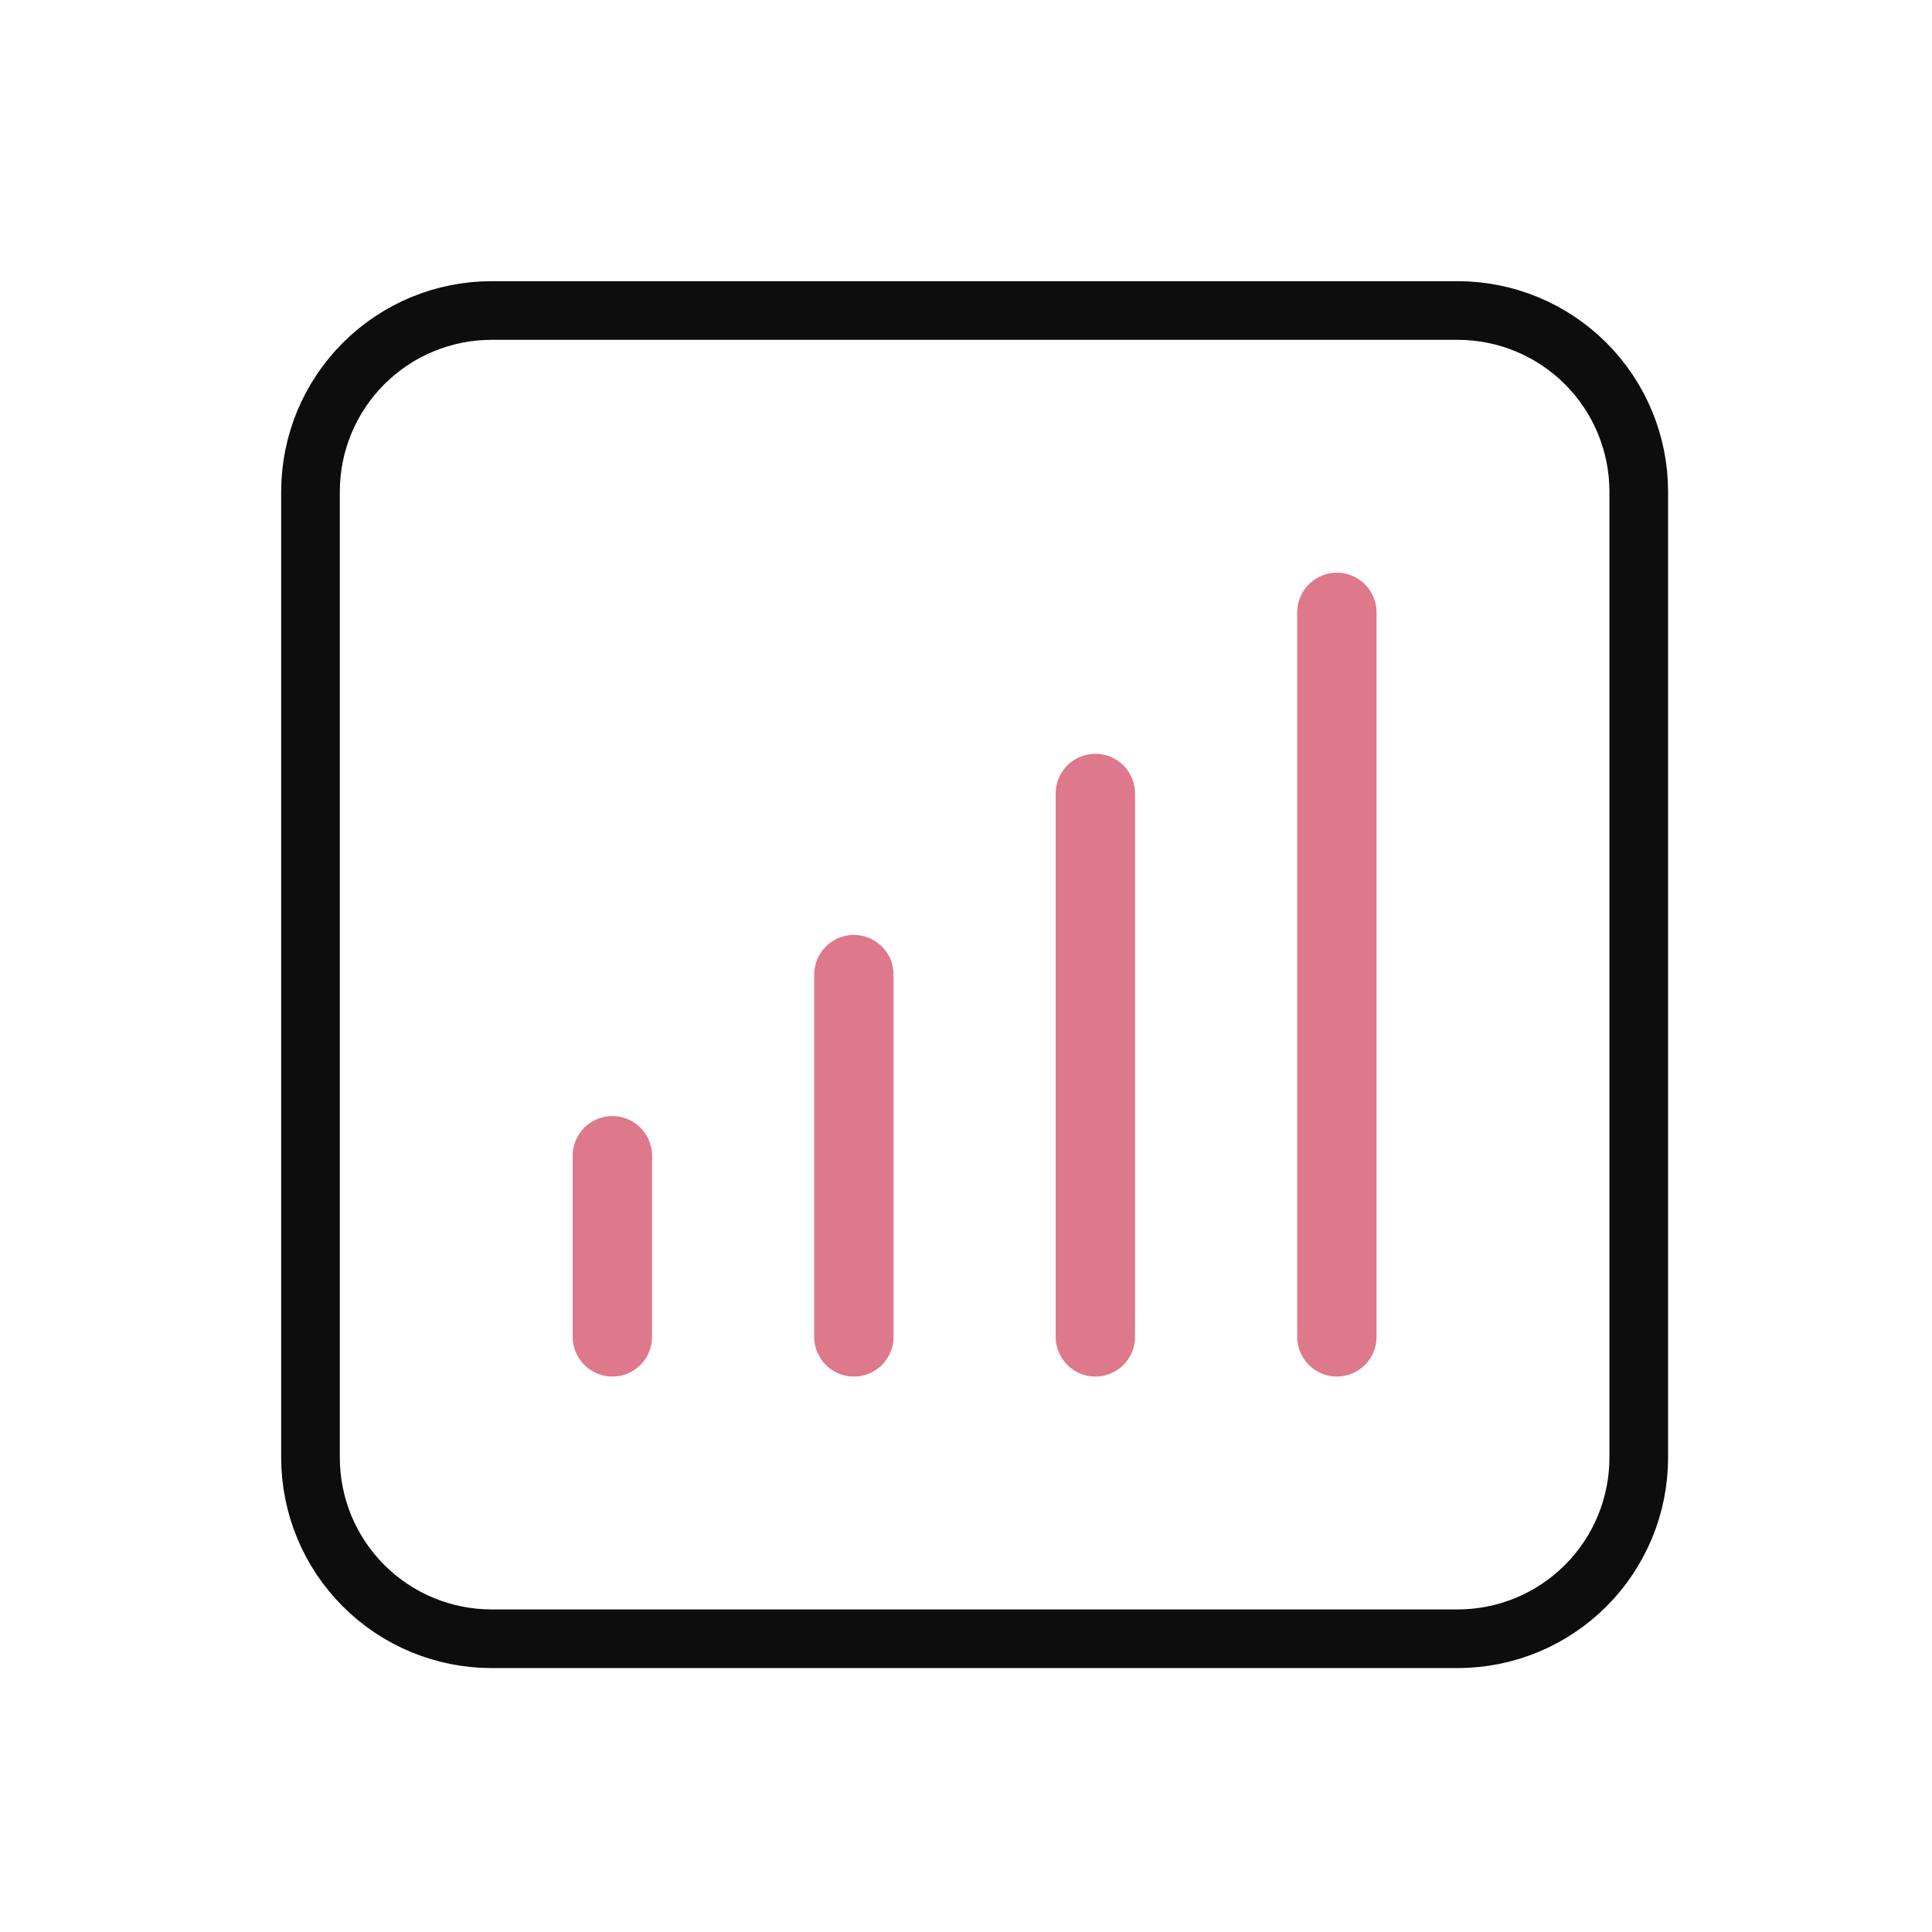
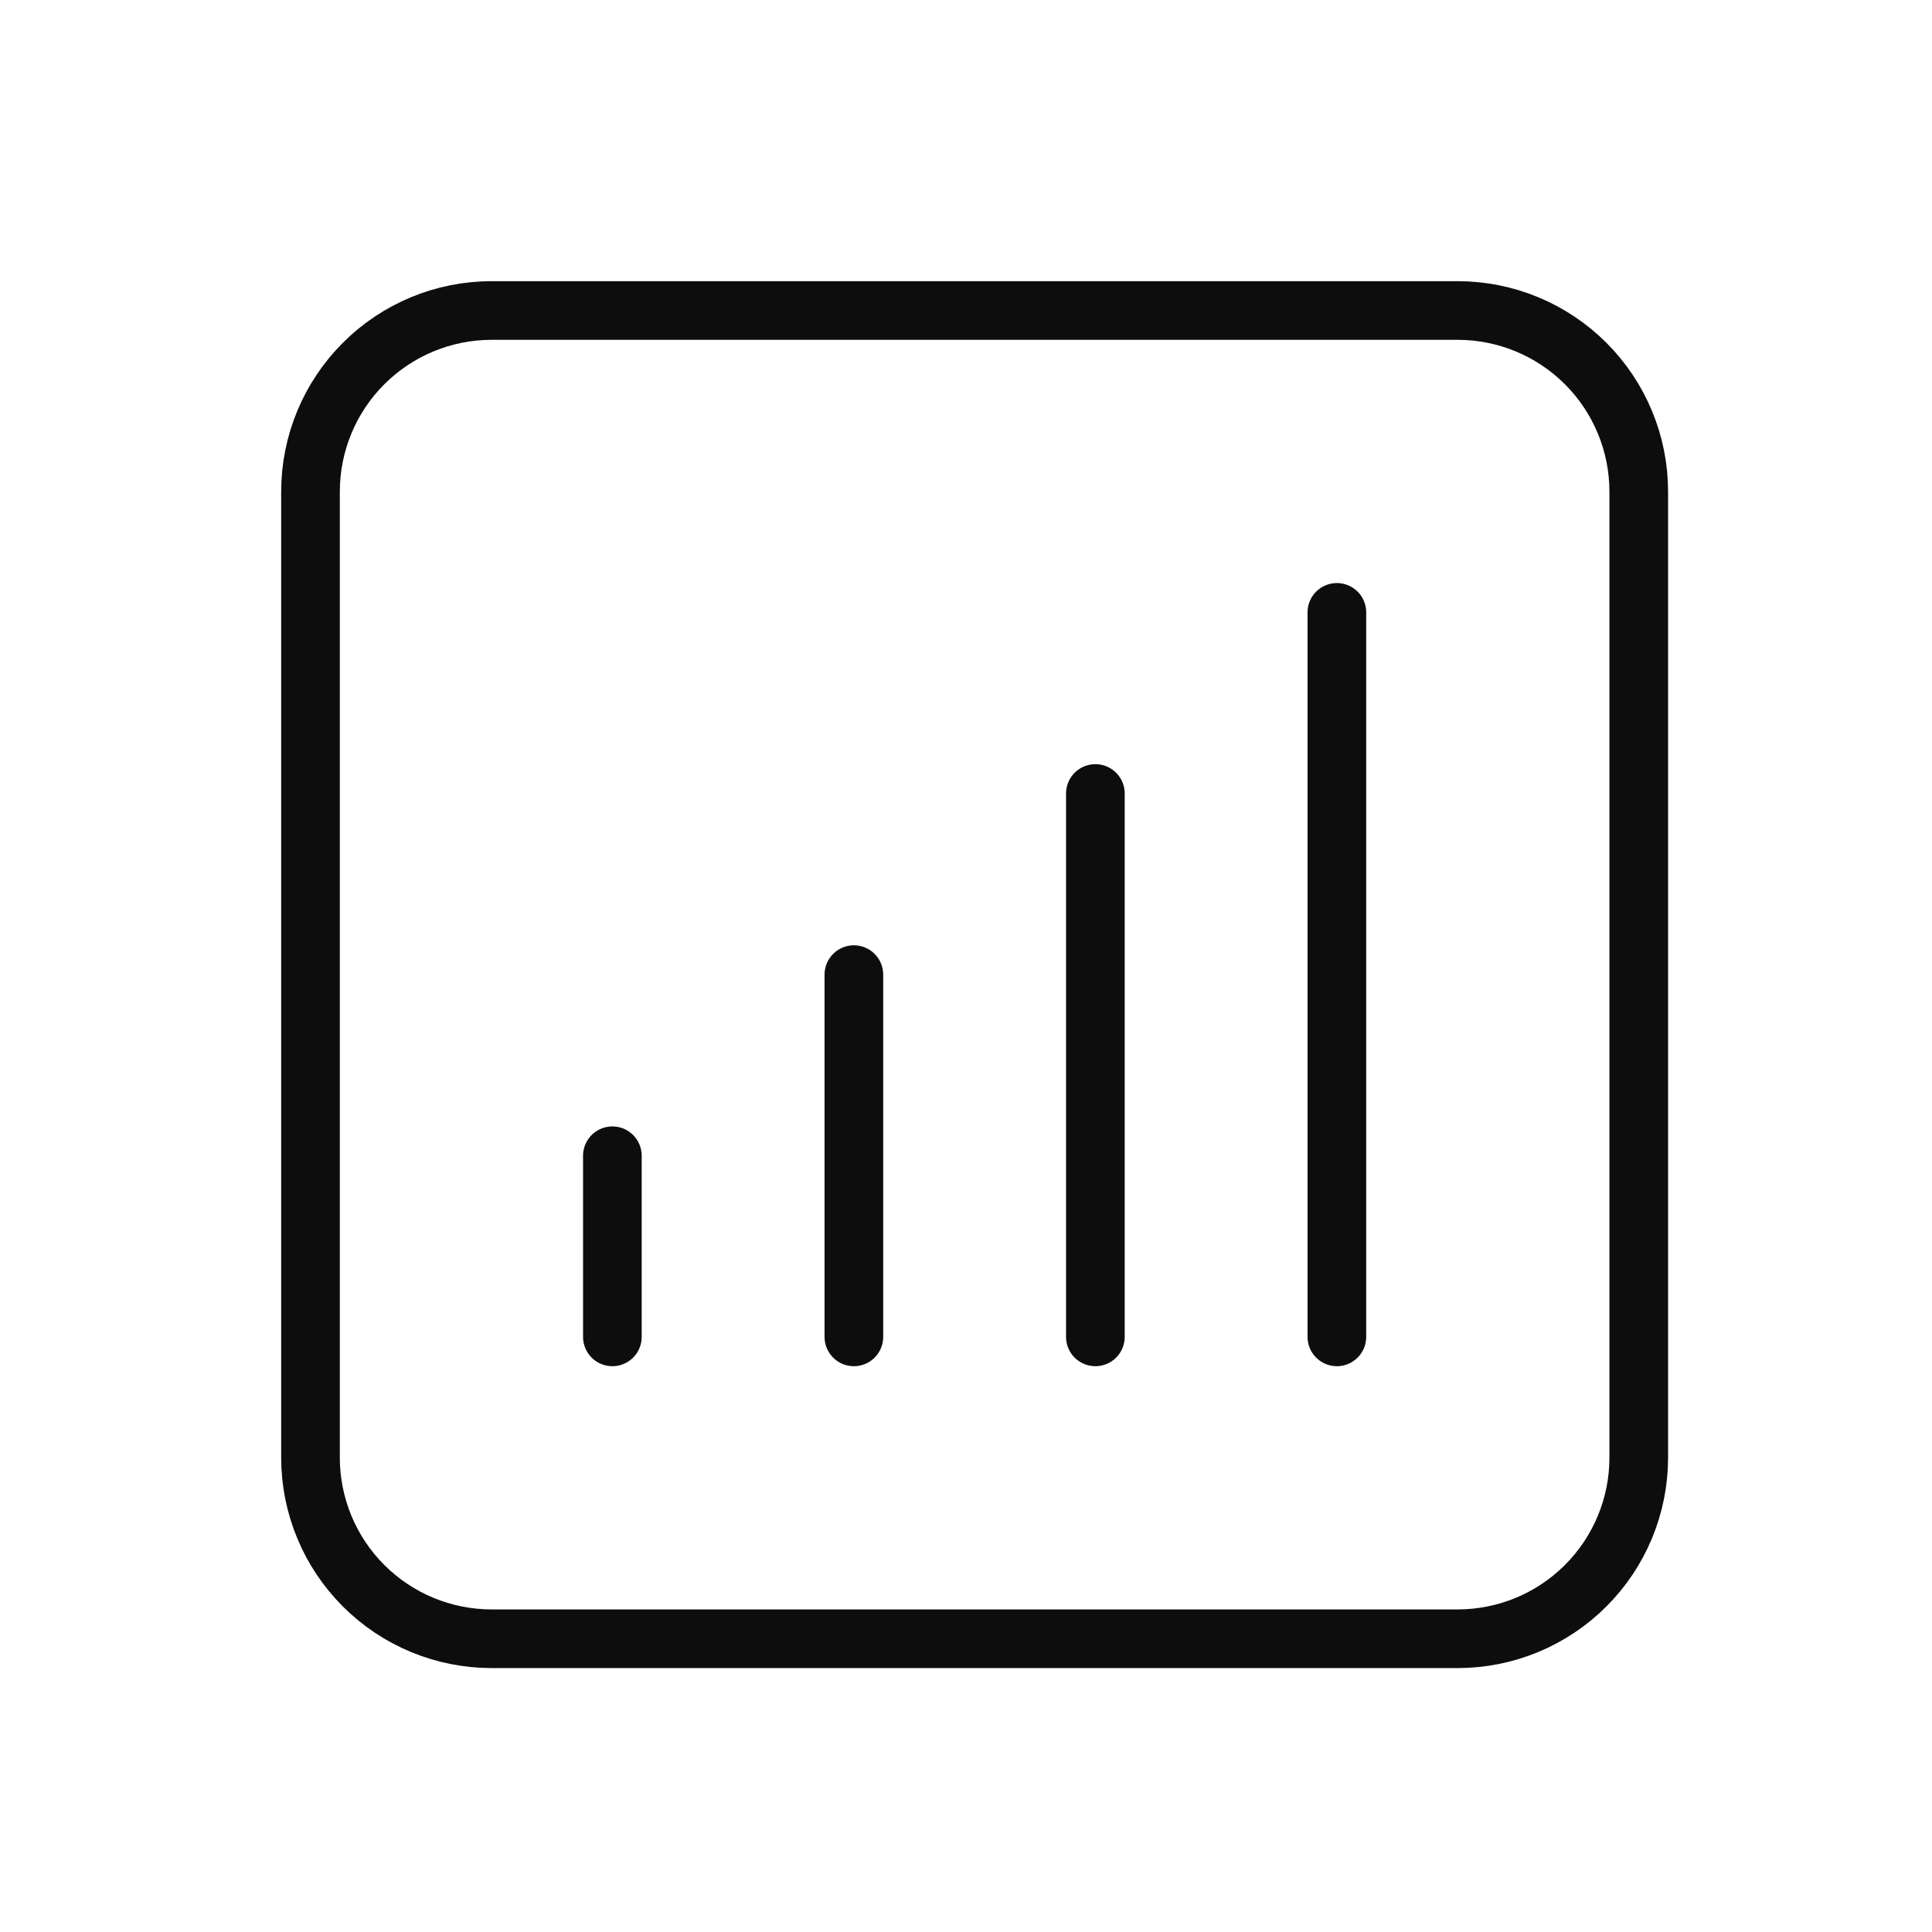
<svg xmlns="http://www.w3.org/2000/svg" width="56" height="56" viewBox="0 0 56 56" fill="none">
  <path d="M17.75 33.5V38.75M24.75 28.25V38.75M31.75 23V38.75M38.75 17.75V38.75M14.25 47.5H42.25C43.642 47.5 44.978 46.947 45.962 45.962C46.947 44.978 47.5 43.642 47.5 42.25V14.25C47.5 12.858 46.947 11.522 45.962 10.538C44.978 9.553 43.642 9 42.25 9H14.25C12.858 9 11.522 9.553 10.538 10.538C9.553 11.522 9 12.858 9 14.25V42.25C9 43.642 9.553 44.978 10.538 45.962C11.522 46.947 12.858 47.5 14.25 47.5Z" stroke="#0D0D0D" stroke-width="1.7" stroke-linecap="round" stroke-linejoin="round" />
-   <path d="M17.75 33.5V38.75M24.75 28.25V38.75M31.75 23V38.75M38.75 17.75V38.75" stroke="#DE788B" stroke-width="2.3" stroke-linecap="round" stroke-linejoin="round" />
</svg>